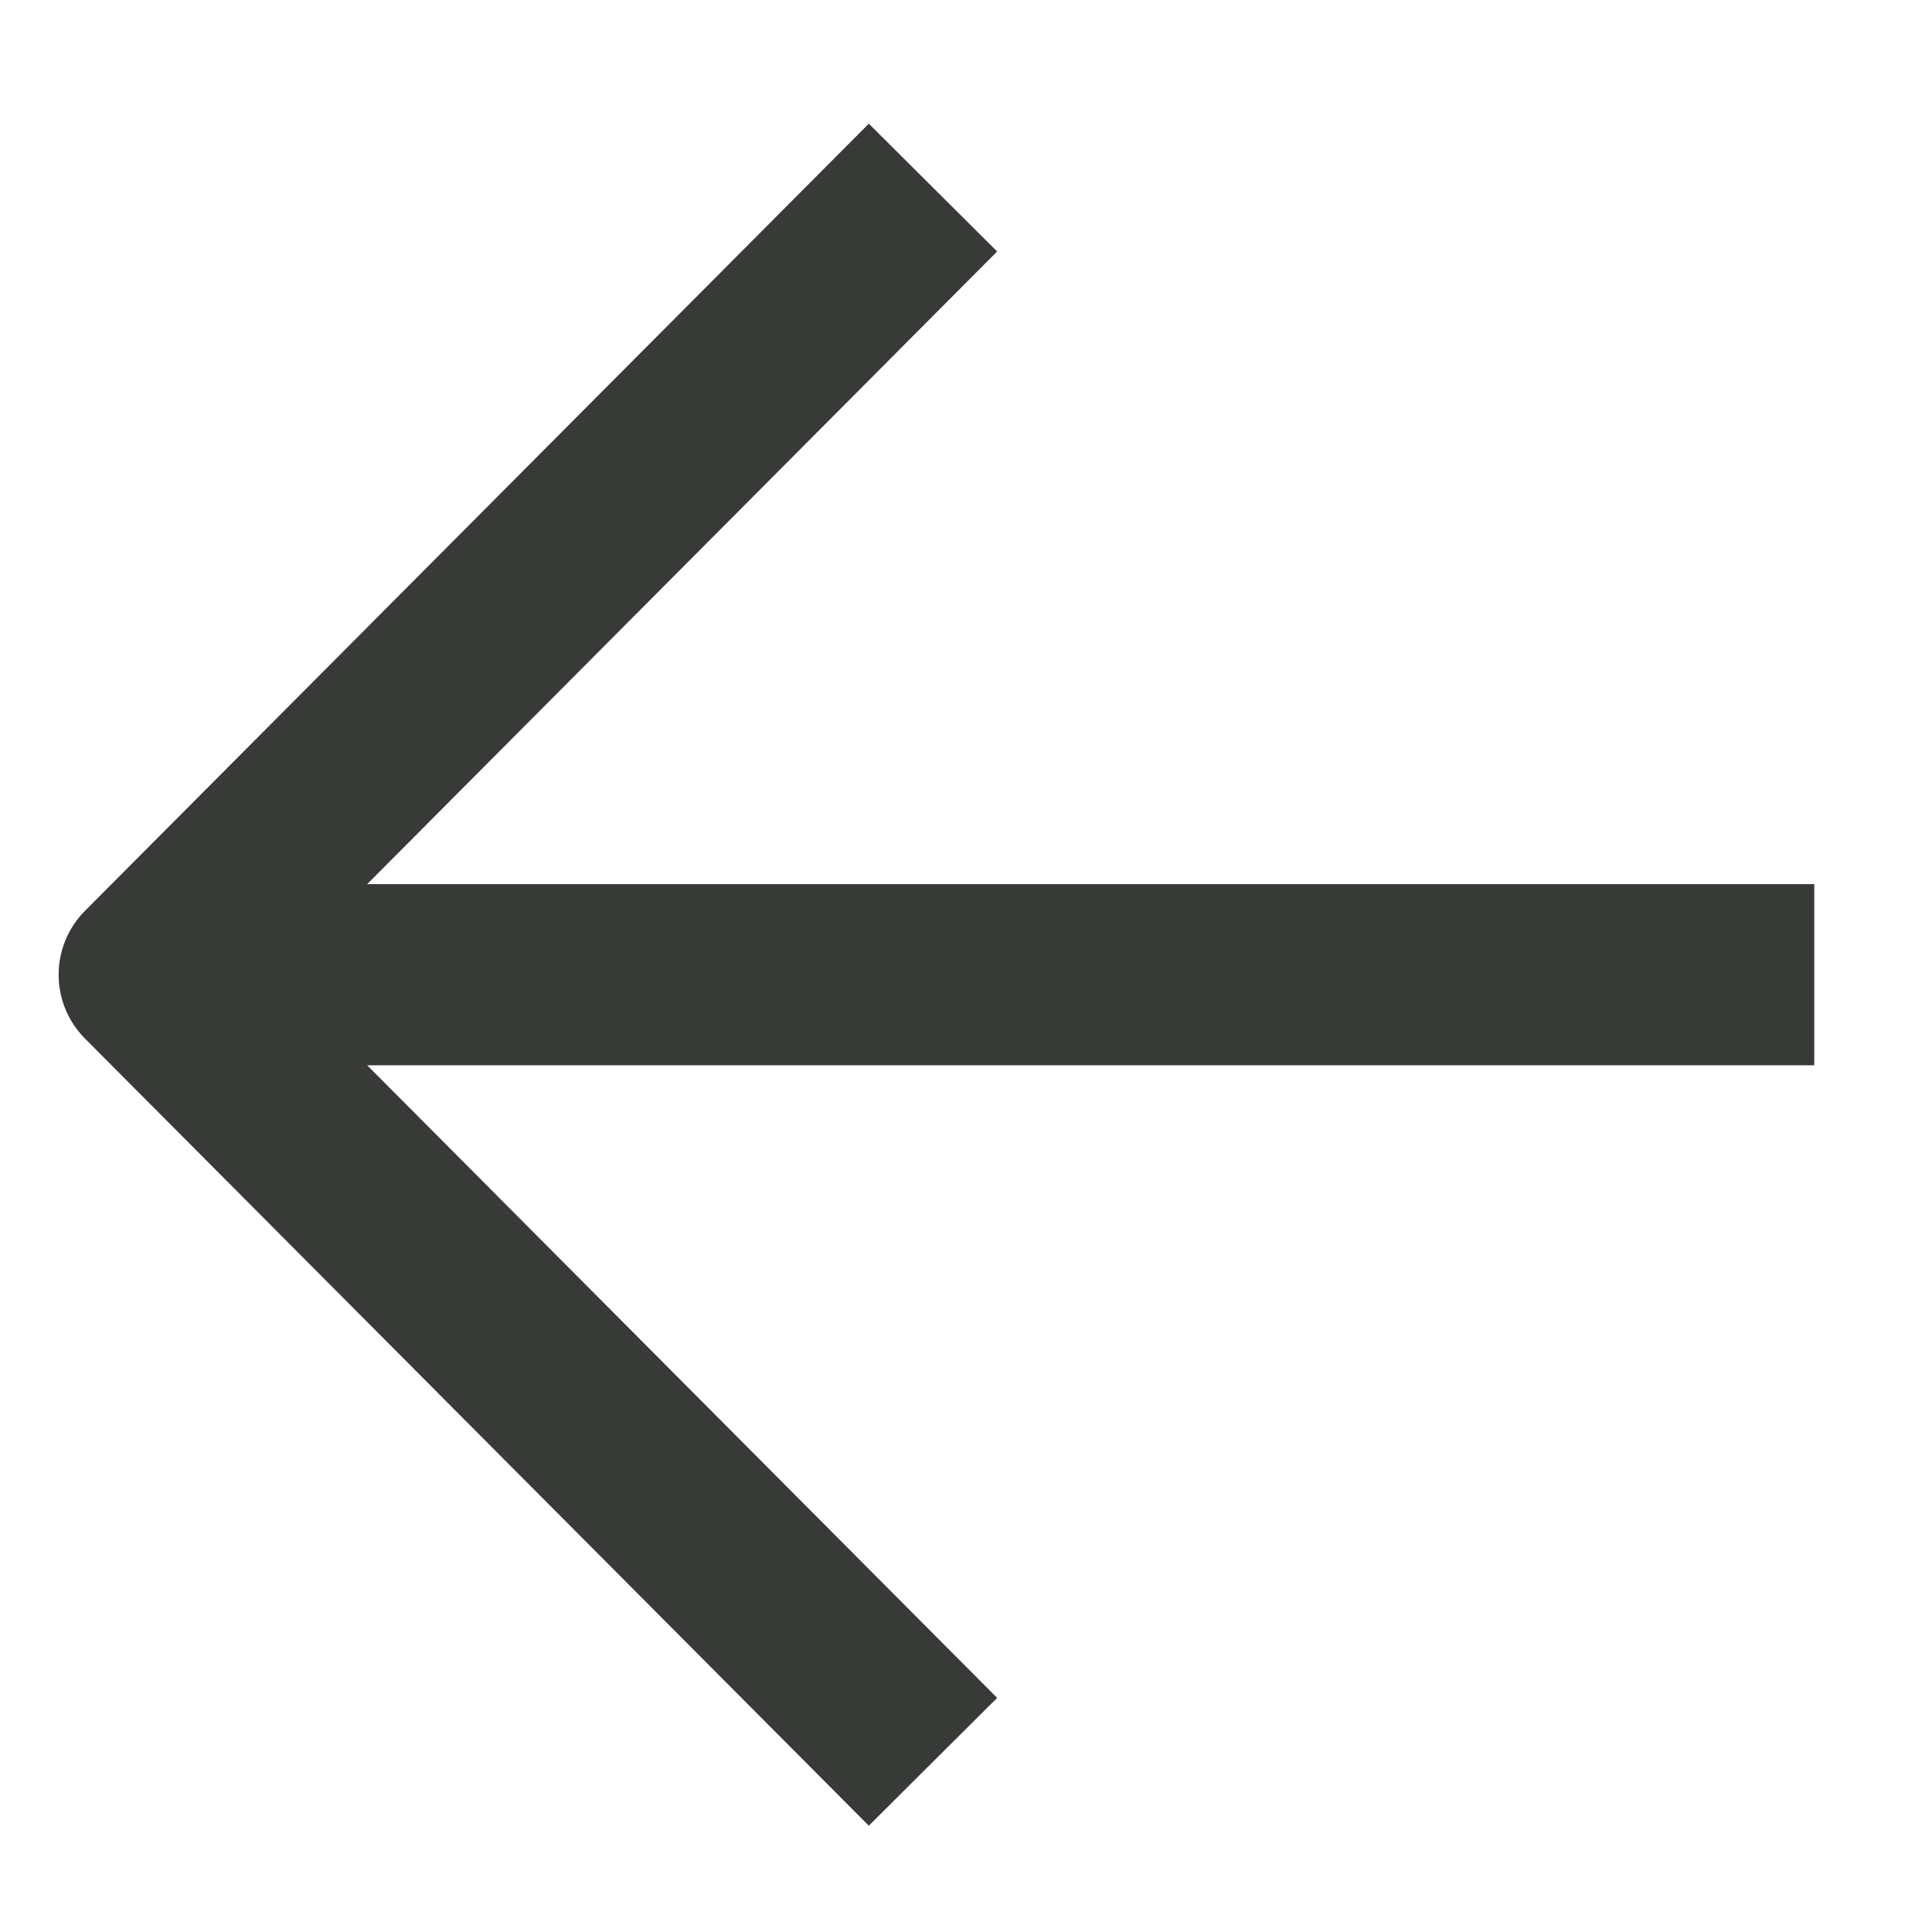
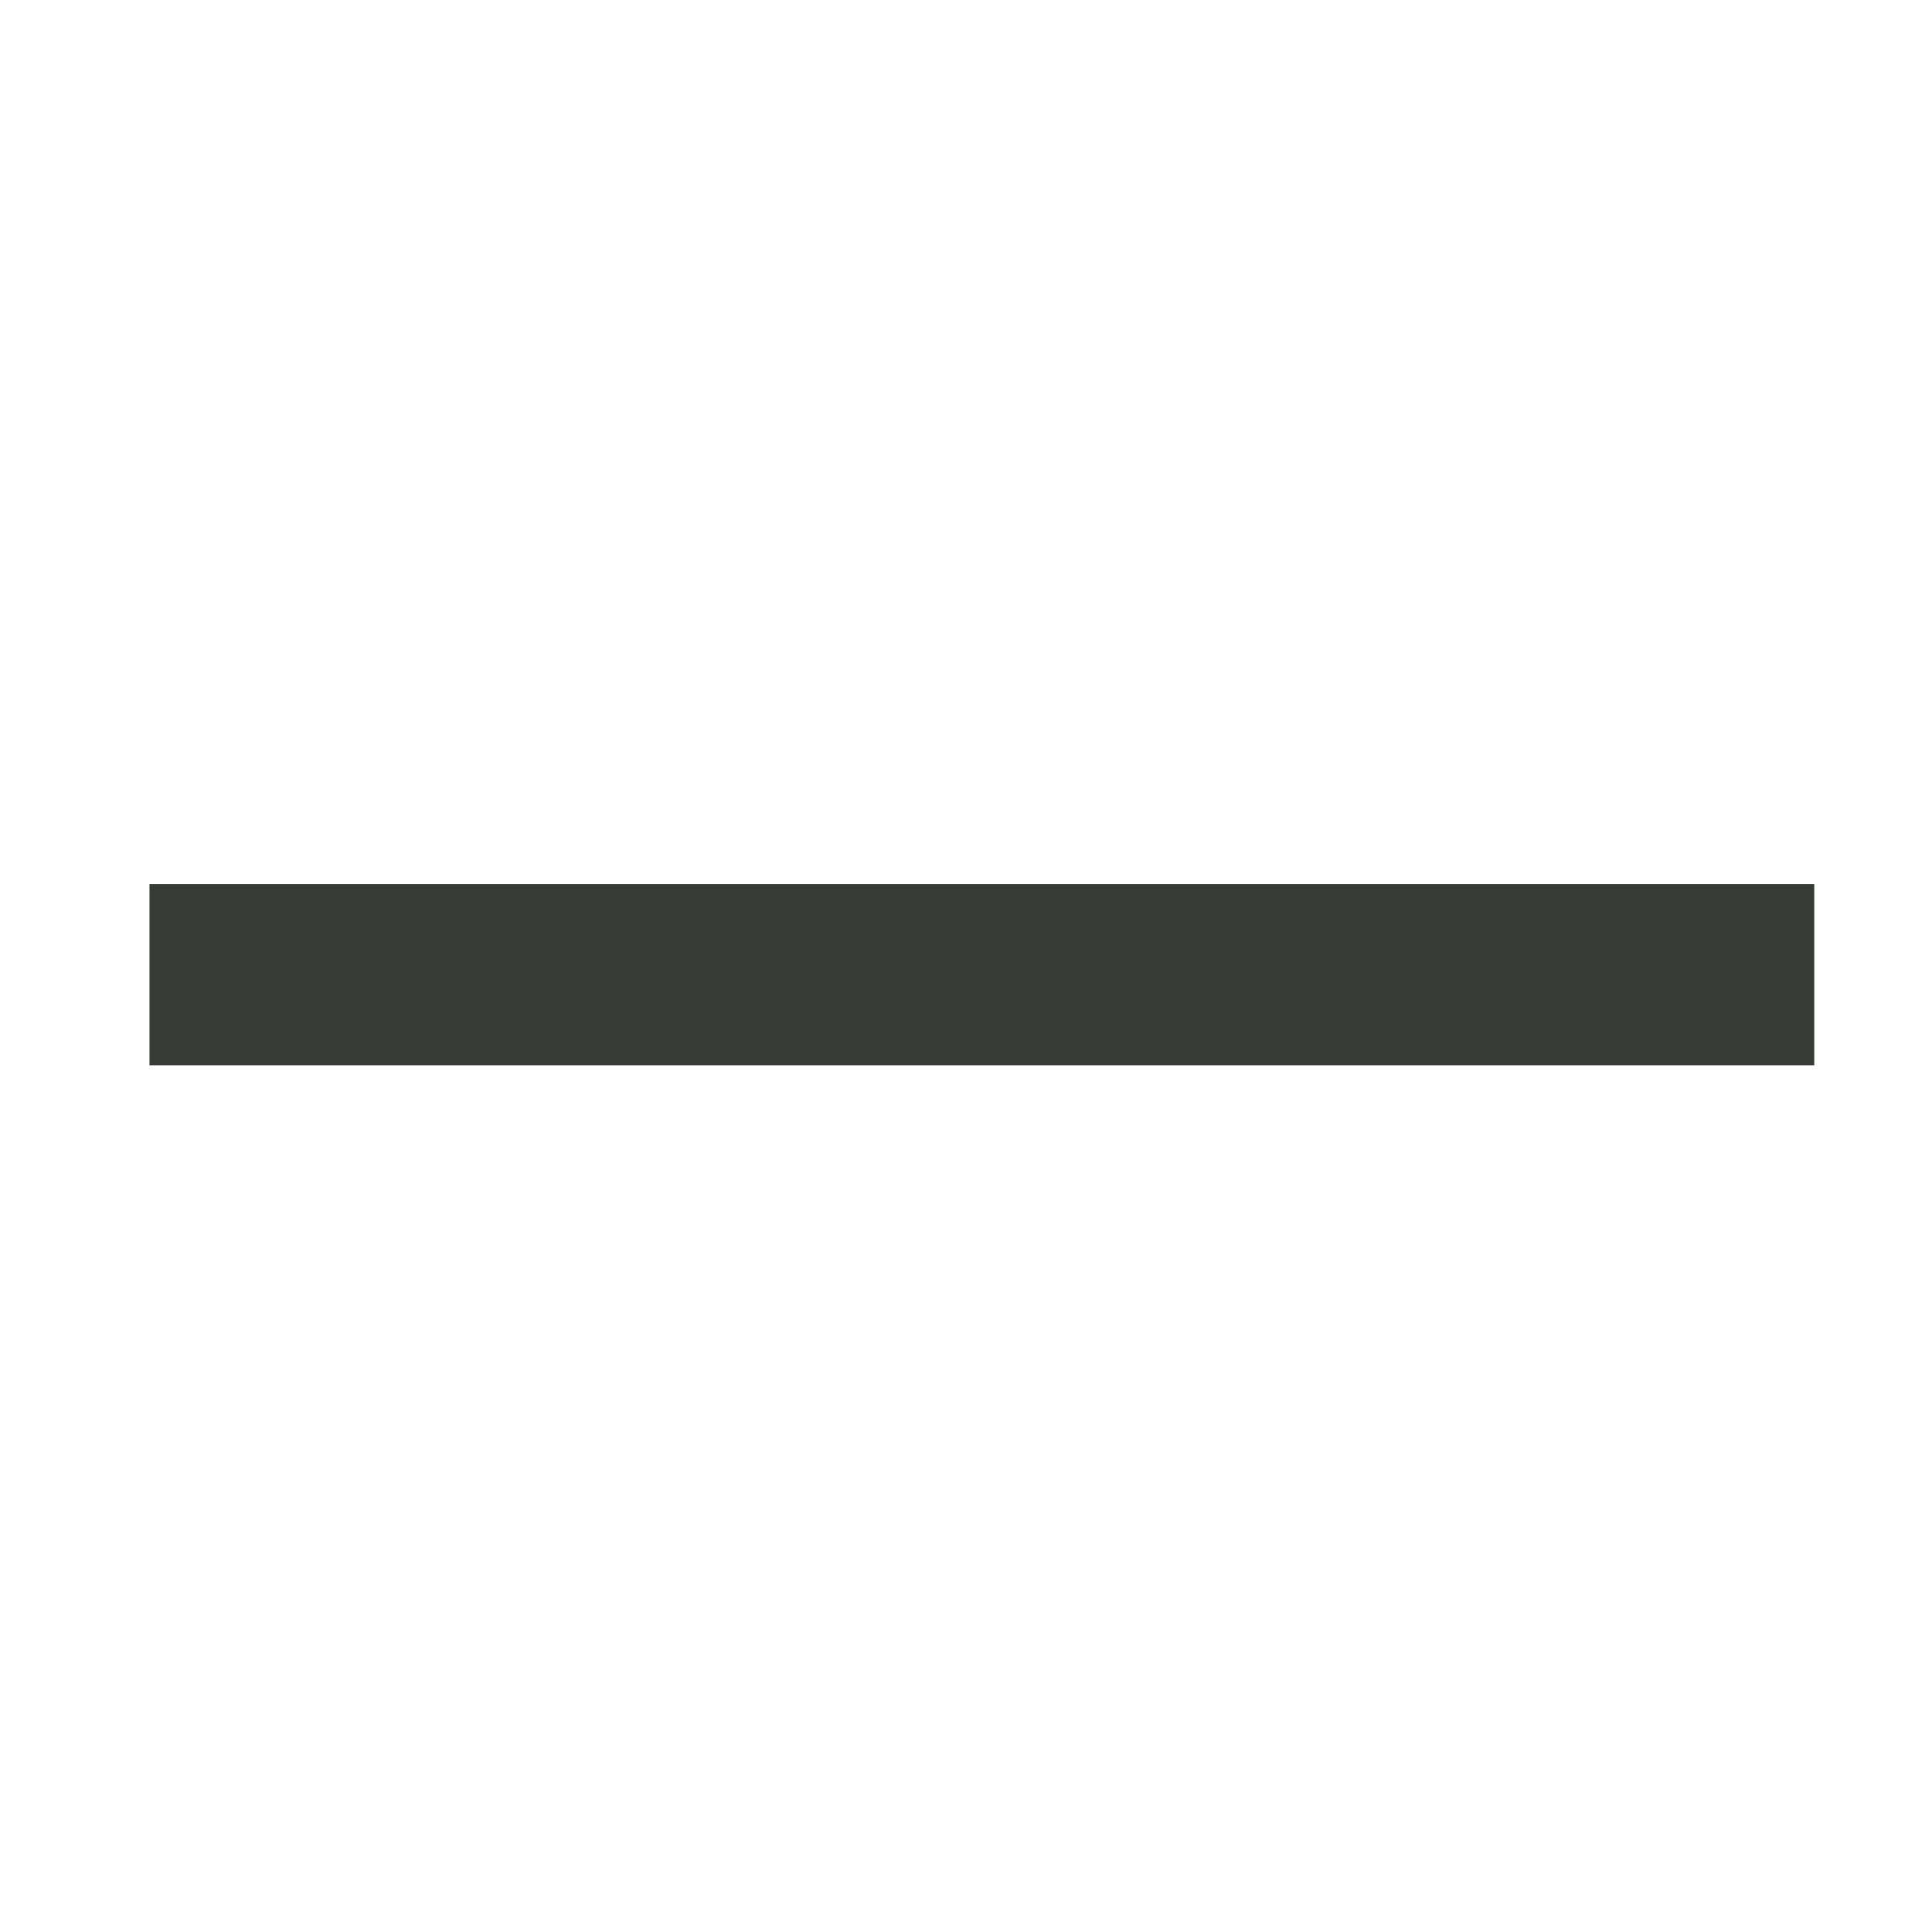
<svg xmlns="http://www.w3.org/2000/svg" width="32" height="32" viewBox="0 0 32 32">
  <defs>
    <style>.a,.c{fill:none;}.b{fill:rgba(0,0,0,0);stroke-linejoin:round;}.b,.c{stroke:#373a36;stroke-width:3px;}</style>
  </defs>
  <g transform="translate(32) rotate(90)">
    <rect class="a" width="32" height="32" />
    <g transform="translate(3.107 1.95)">
-       <path class="b" d="M6,9,19.037,21.982,32.074,9" transform="translate(-6 5.597)" />
      <path class="c" d="M0,1.326V28.9" transform="translate(13.037 -1.326)" />
    </g>
  </g>
</svg>